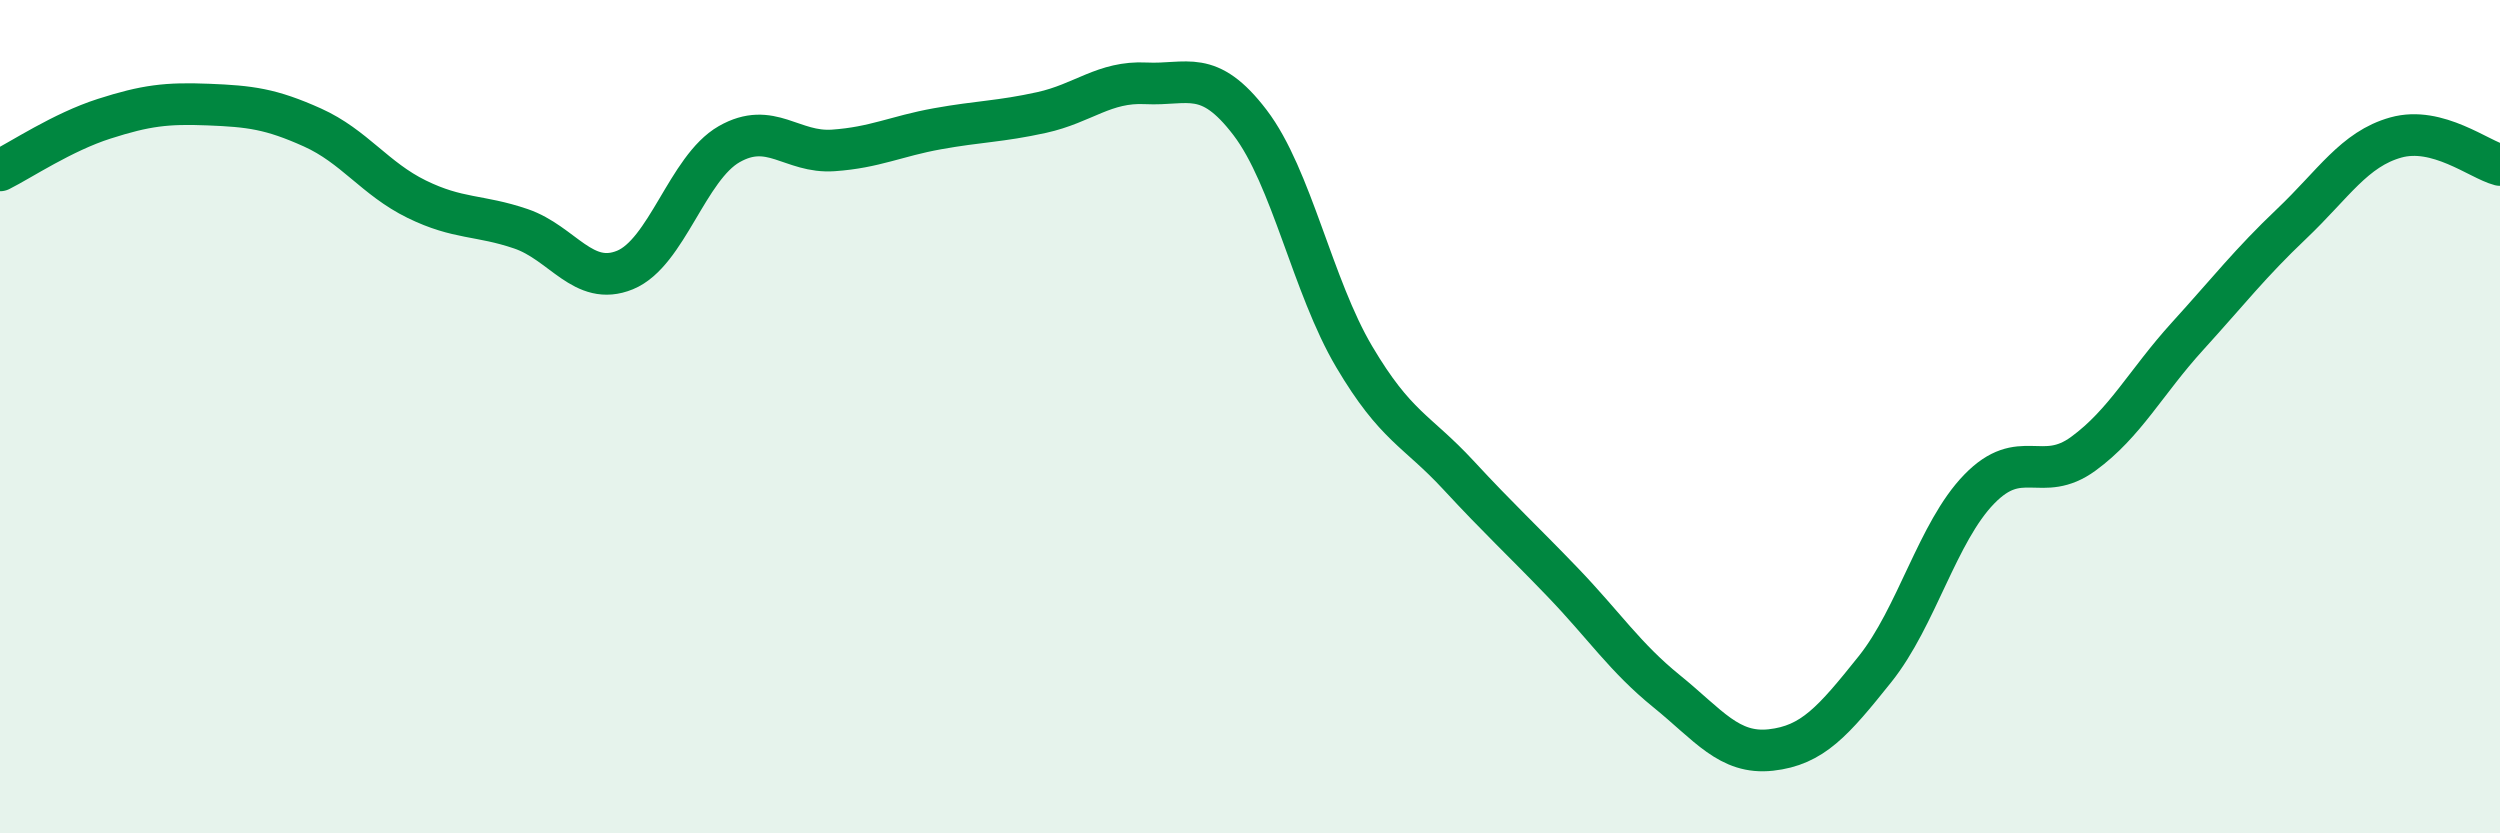
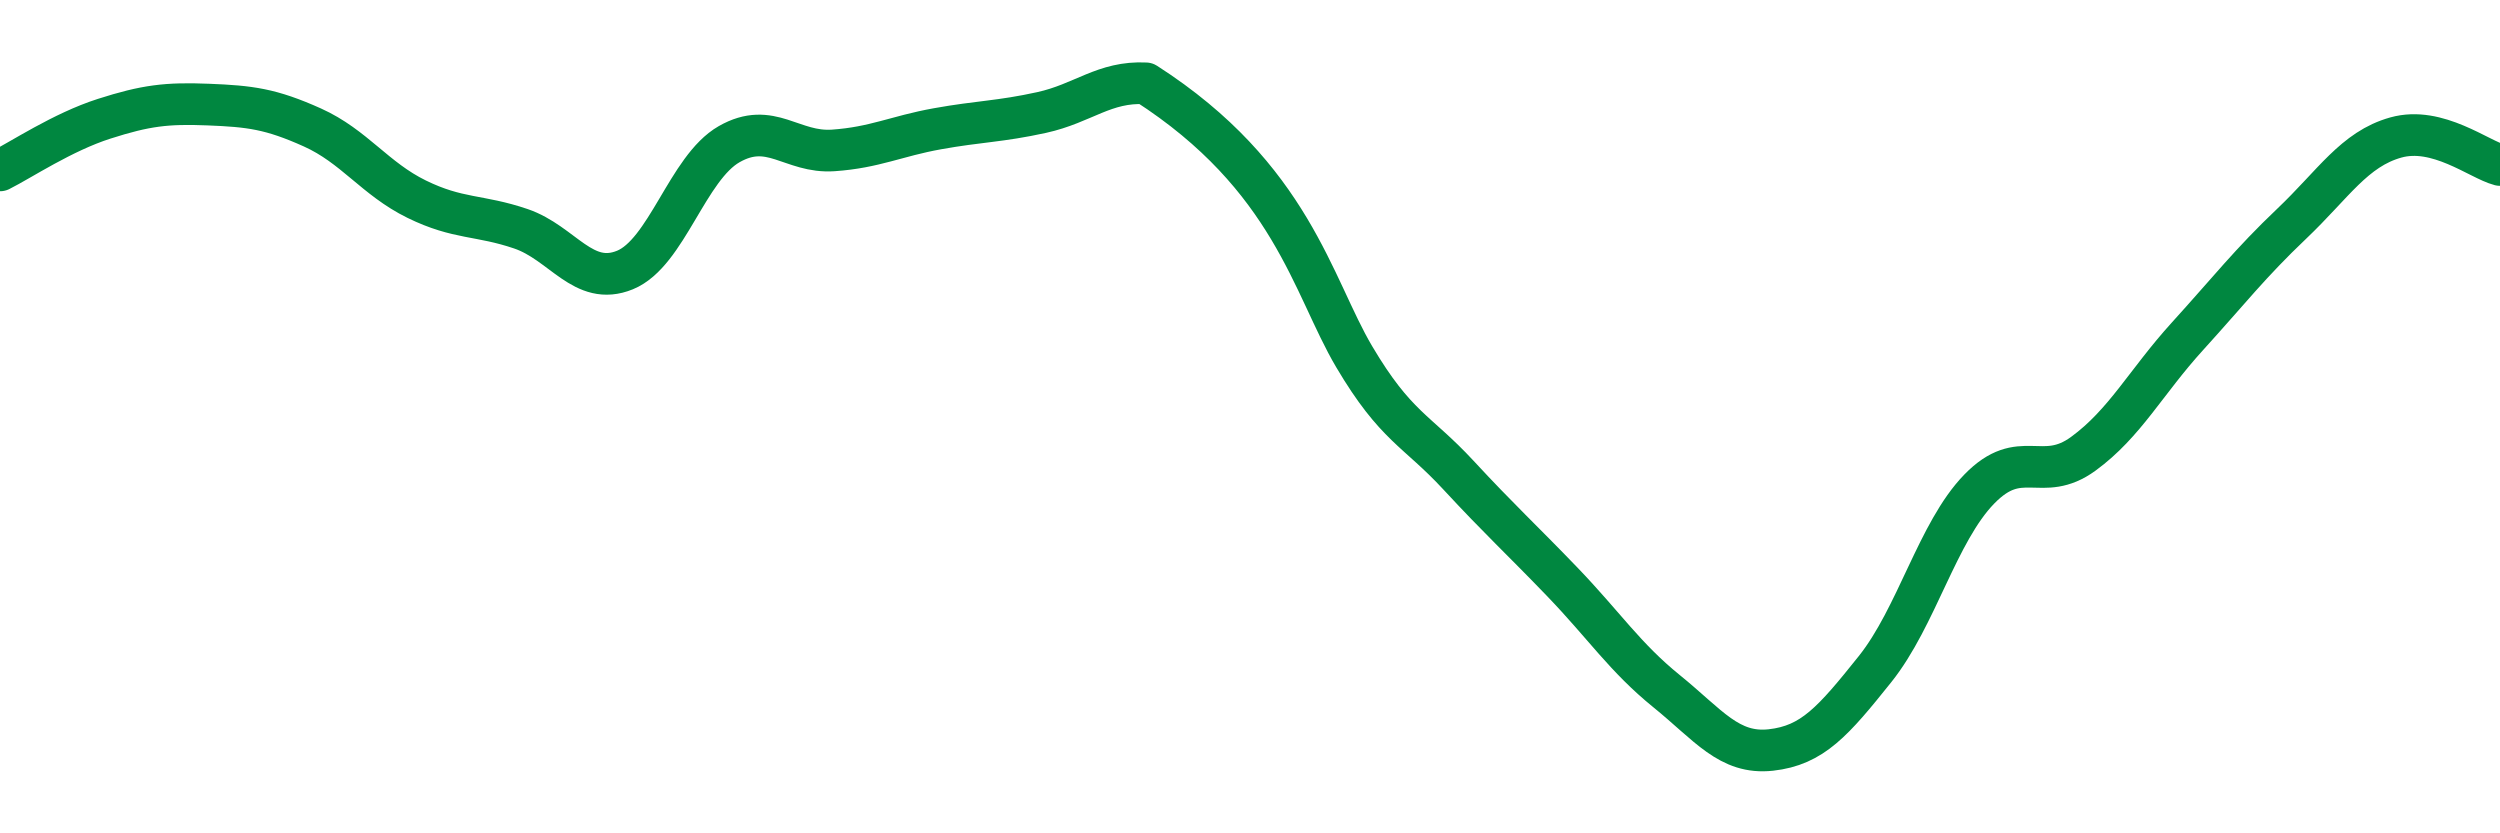
<svg xmlns="http://www.w3.org/2000/svg" width="60" height="20" viewBox="0 0 60 20">
-   <path d="M 0,4.09 C 0.5,3.84 1.5,3.17 2.5,2.85 C 3.5,2.53 4,2.47 5,2.51 C 6,2.55 6.5,2.61 7.5,3.06 C 8.5,3.51 9,4.29 10,4.78 C 11,5.27 11.5,5.15 12.5,5.49 C 13.5,5.83 14,6.89 15,6.48 C 16,6.07 16.5,4.03 17.5,3.46 C 18.5,2.89 19,3.68 20,3.61 C 21,3.54 21.5,3.27 22.5,3.09 C 23.5,2.91 24,2.92 25,2.7 C 26,2.48 26.5,1.95 27.5,2 C 28.5,2.05 29,1.63 30,2.94 C 31,4.25 31.5,6.87 32.5,8.56 C 33.5,10.25 34,10.32 35,11.4 C 36,12.48 36.5,12.93 37.5,13.97 C 38.5,15.01 39,15.78 40,16.59 C 41,17.4 41.5,18.11 42.5,18 C 43.5,17.89 44,17.31 45,16.06 C 46,14.81 46.5,12.77 47.5,11.74 C 48.5,10.71 49,11.62 50,10.89 C 51,10.16 51.5,9.17 52.5,8.07 C 53.5,6.97 54,6.32 55,5.37 C 56,4.42 56.5,3.58 57.5,3.3 C 58.5,3.02 59.5,3.83 60,3.96L60 20L0 20Z" fill="#008740" opacity="0.1" stroke-linecap="round" stroke-linejoin="round" />
-   <path d="M 0,4.09 C 0.5,3.84 1.5,3.17 2.5,2.85 C 3.5,2.53 4,2.47 5,2.51 C 6,2.55 6.5,2.61 7.5,3.06 C 8.5,3.51 9,4.29 10,4.78 C 11,5.27 11.5,5.15 12.5,5.49 C 13.5,5.83 14,6.89 15,6.48 C 16,6.07 16.5,4.03 17.5,3.46 C 18.5,2.89 19,3.68 20,3.61 C 21,3.54 21.5,3.27 22.5,3.09 C 23.5,2.91 24,2.92 25,2.7 C 26,2.48 26.5,1.95 27.5,2 C 28.5,2.05 29,1.63 30,2.94 C 31,4.25 31.5,6.87 32.5,8.56 C 33.5,10.25 34,10.32 35,11.4 C 36,12.48 36.5,12.93 37.5,13.97 C 38.5,15.01 39,15.78 40,16.59 C 41,17.4 41.5,18.11 42.5,18 C 43.5,17.89 44,17.31 45,16.06 C 46,14.81 46.5,12.77 47.5,11.74 C 48.5,10.71 49,11.62 50,10.89 C 51,10.16 51.5,9.17 52.5,8.07 C 53.5,6.97 54,6.32 55,5.37 C 56,4.42 56.5,3.58 57.5,3.3 C 58.5,3.02 59.5,3.83 60,3.96" stroke="#008740" stroke-width="1" fill="none" stroke-linecap="round" stroke-linejoin="round" />
+   <path d="M 0,4.09 C 0.5,3.84 1.5,3.17 2.5,2.85 C 3.5,2.53 4,2.47 5,2.51 C 6,2.55 6.5,2.61 7.5,3.06 C 8.5,3.51 9,4.29 10,4.78 C 11,5.27 11.5,5.15 12.5,5.49 C 13.5,5.83 14,6.89 15,6.48 C 16,6.07 16.5,4.03 17.5,3.46 C 18.5,2.89 19,3.68 20,3.61 C 21,3.54 21.5,3.27 22.5,3.09 C 23.5,2.91 24,2.92 25,2.7 C 26,2.48 26.5,1.95 27.5,2 C 31,4.25 31.5,6.87 32.5,8.56 C 33.5,10.25 34,10.32 35,11.4 C 36,12.48 36.5,12.93 37.5,13.97 C 38.5,15.01 39,15.78 40,16.59 C 41,17.4 41.5,18.11 42.5,18 C 43.5,17.89 44,17.31 45,16.06 C 46,14.81 46.5,12.77 47.5,11.74 C 48.5,10.71 49,11.62 50,10.89 C 51,10.16 51.5,9.17 52.5,8.07 C 53.5,6.97 54,6.32 55,5.37 C 56,4.42 56.5,3.58 57.5,3.3 C 58.5,3.02 59.5,3.83 60,3.96" stroke="#008740" stroke-width="1" fill="none" stroke-linecap="round" stroke-linejoin="round" />
</svg>